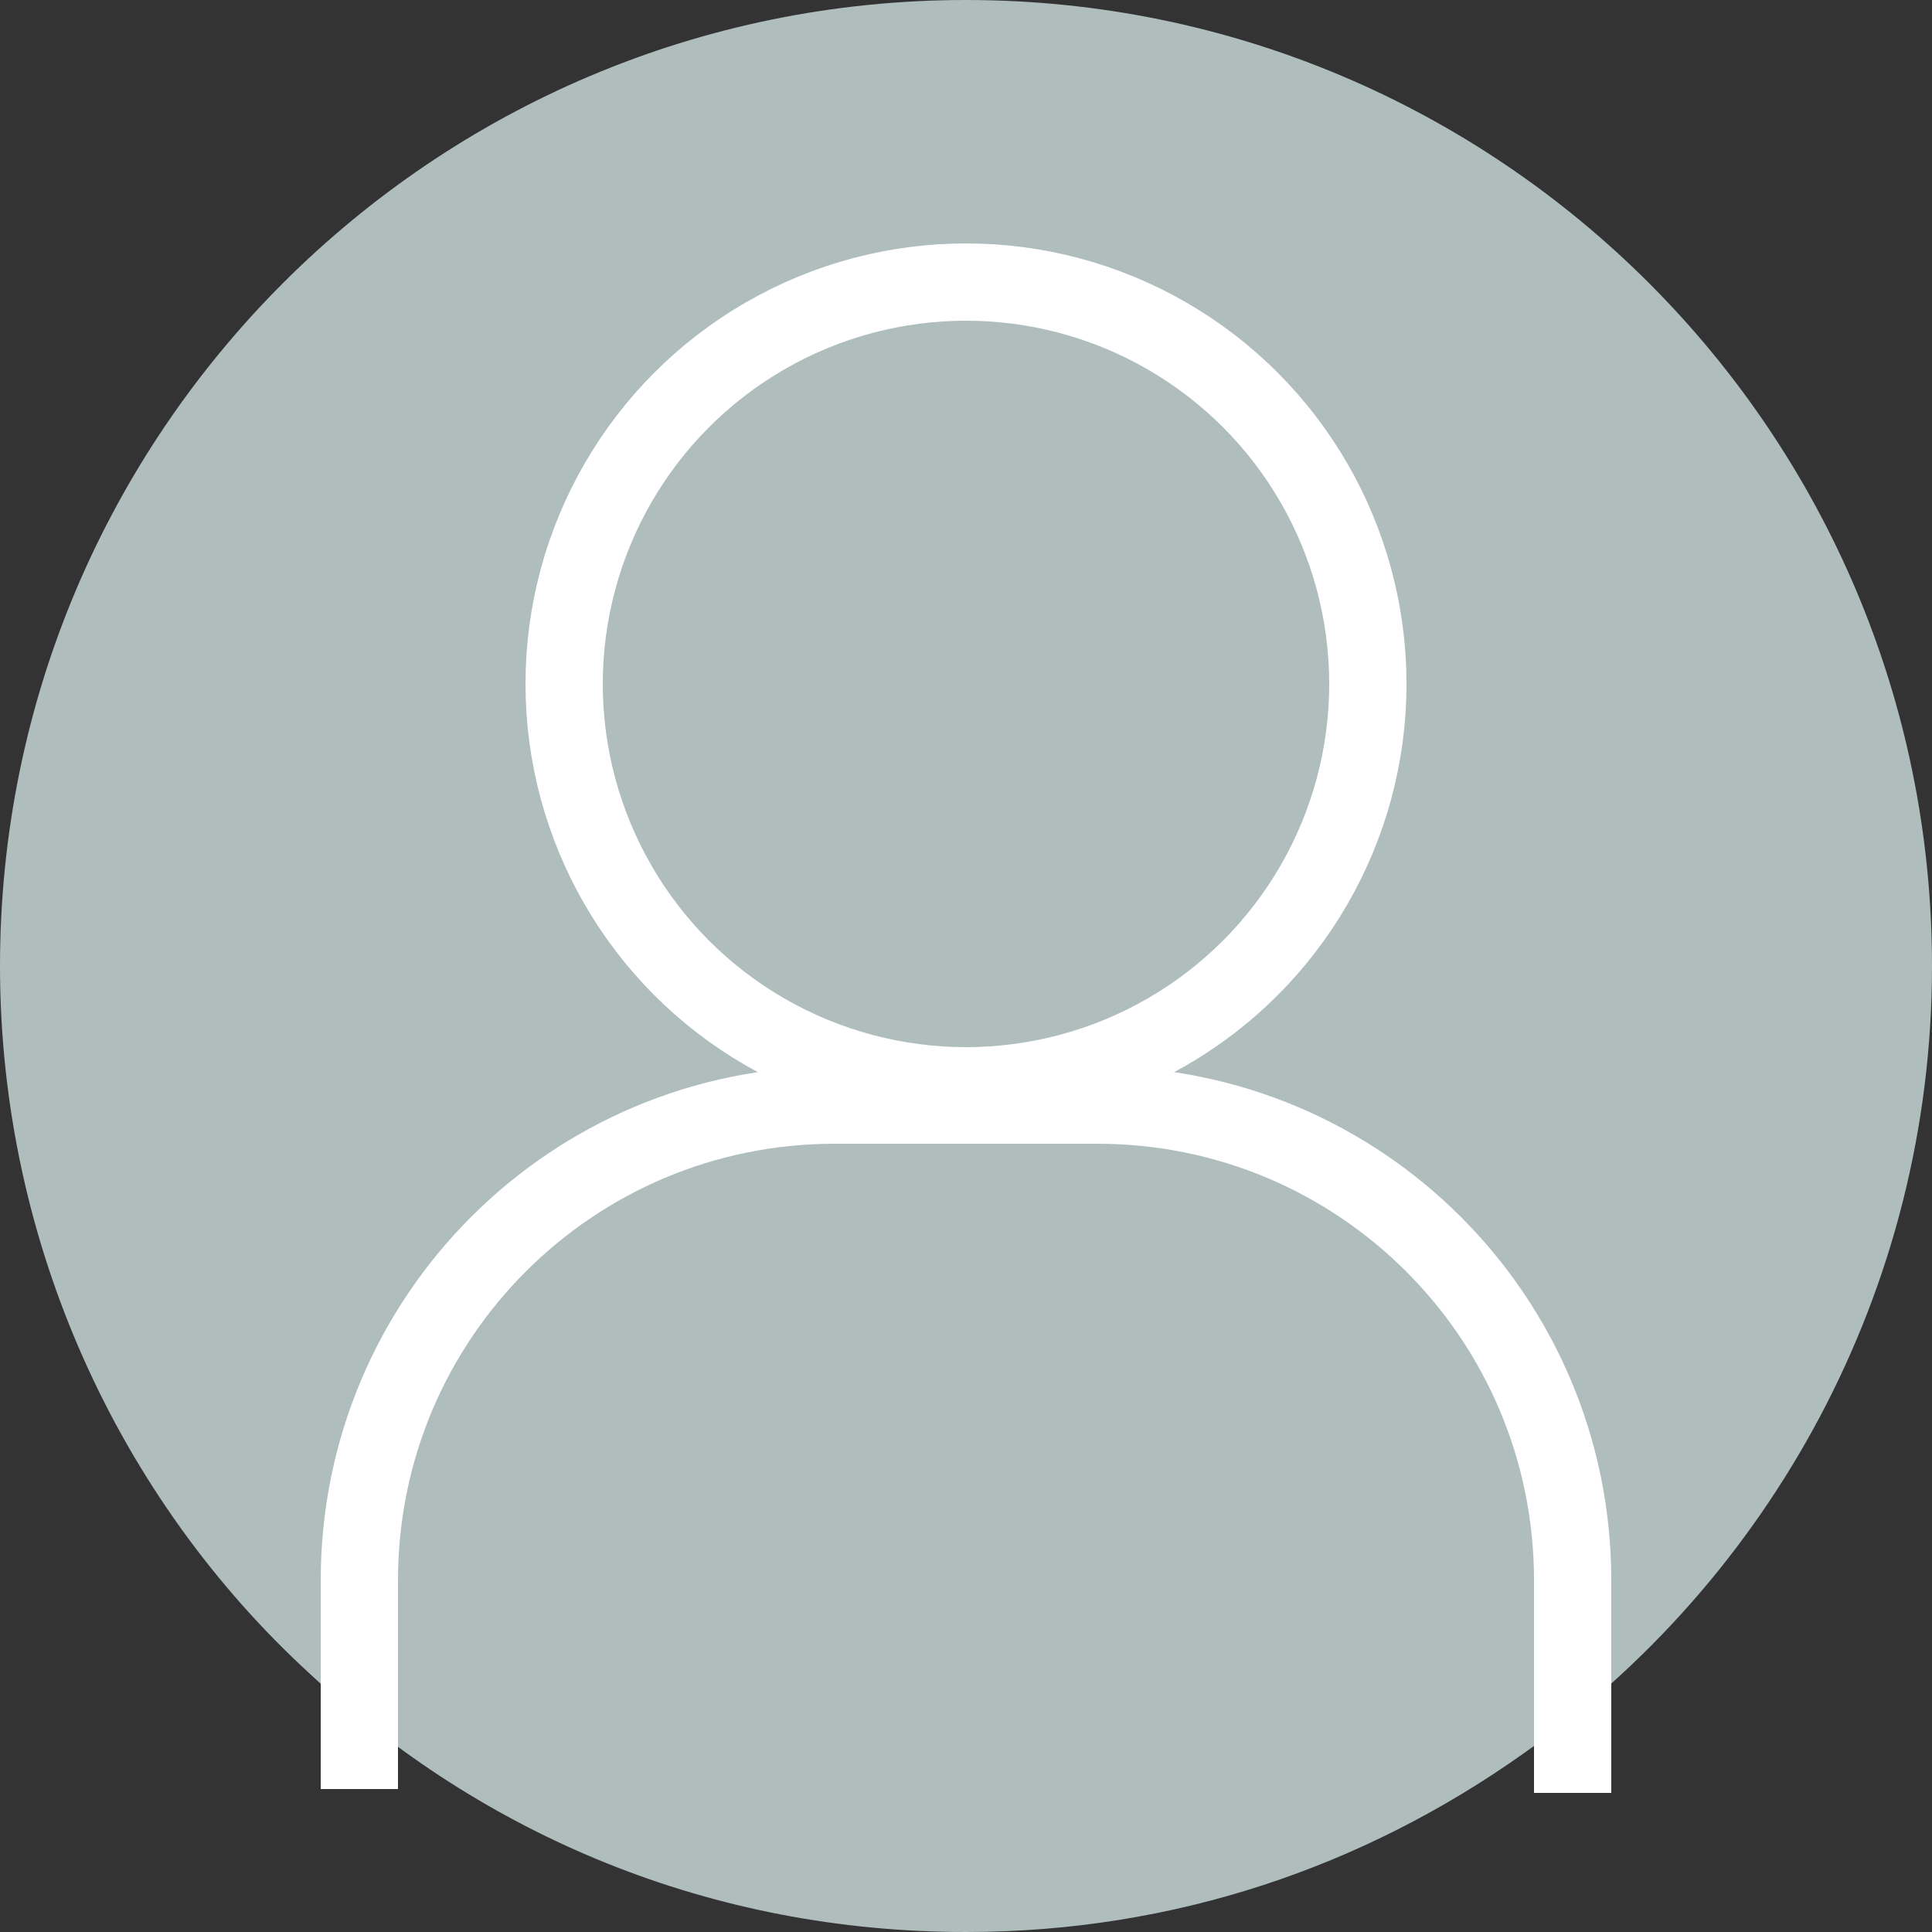
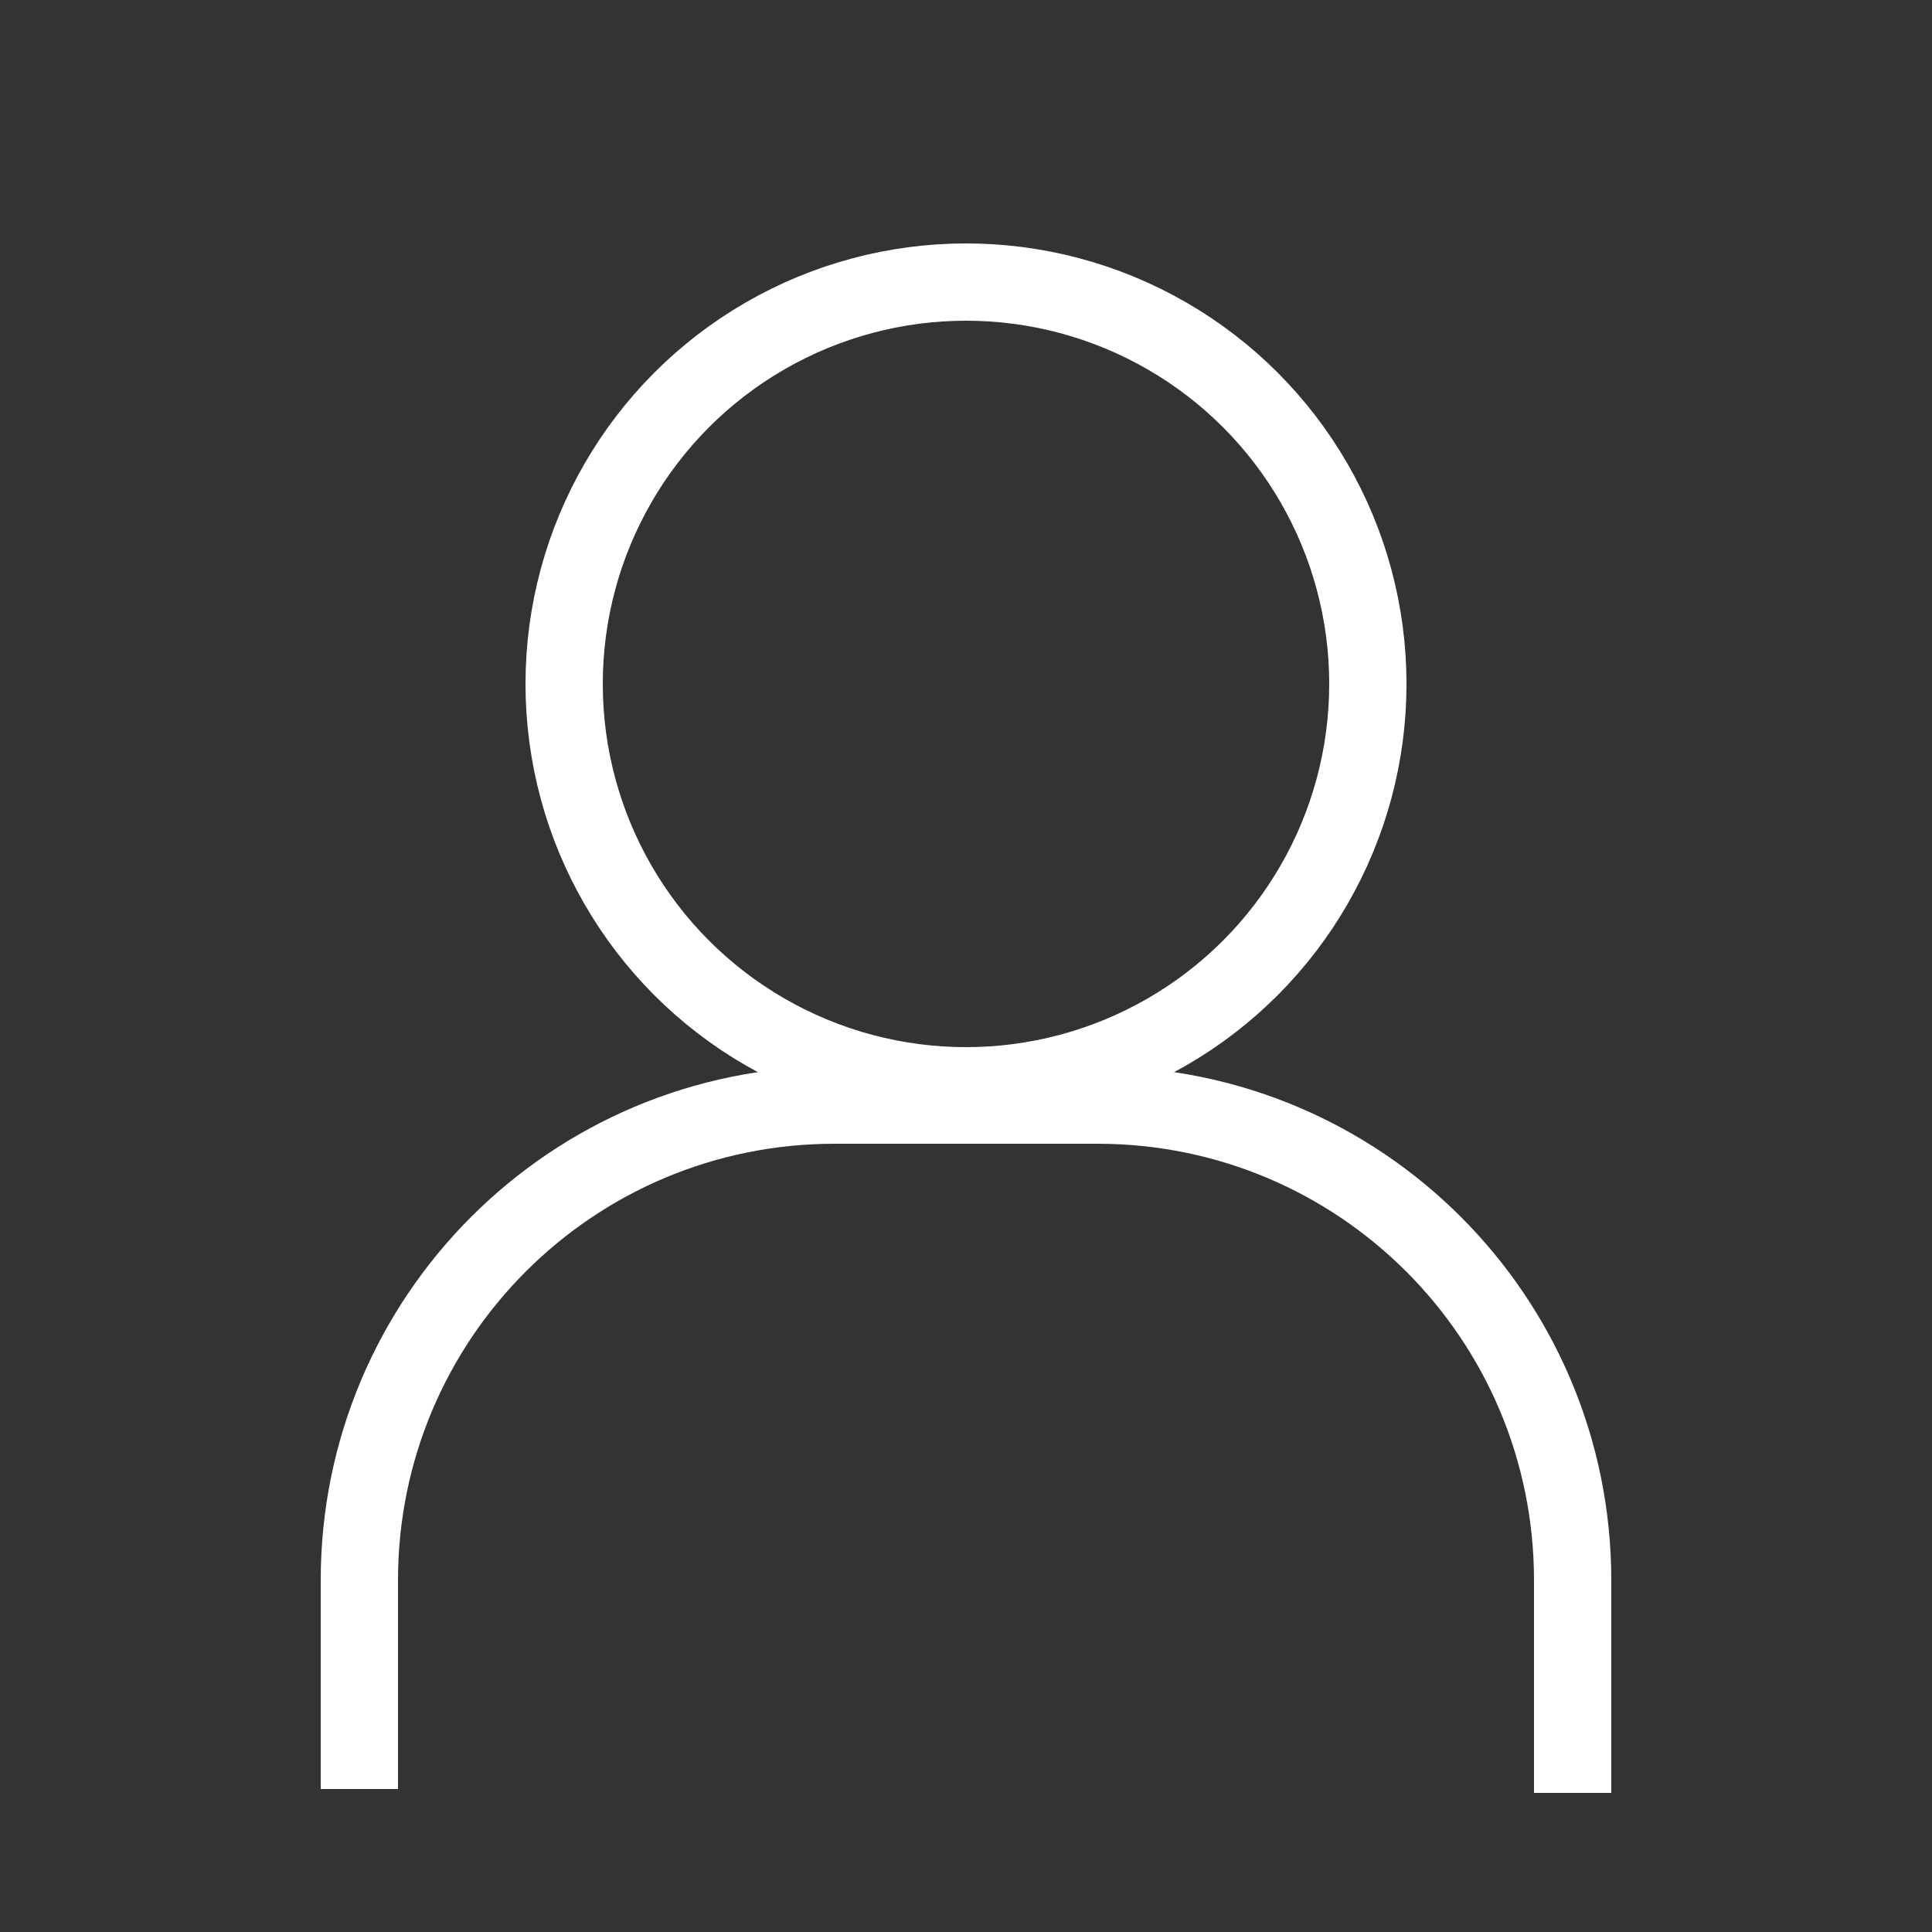
<svg xmlns="http://www.w3.org/2000/svg" version="1.1" id="Layer_1" x="0px" y="0px" viewBox="0 0 50 50" style="enable-background:new 0 0 50 50;" xml:space="preserve">
  <rect x="0" y="0" width="50" height="50" fill="#333333" stroke="none" />
  <style type="text/css">
	.st0{fill:#AFBDBD;}
	.st1{fill:none;stroke:#FFFFFF;stroke-width:2;stroke-miterlimit:10;}
</style>
-   <path class="st0" d="M50,25c0,8.4-4.2,15.9-10.6,20.4c-4.1,2.9-9,4.6-14.4,4.6c-6.6,0-12.5-2.5-17-6.7C3.1,38.8,0,32.2,0,25  C0,11.2,11.2,0,25,0C38.8,0,50,11.2,50,25z" />
  <circle class="st1" cx="25" cy="17.7" r="10.4" />
  <path class="st1" d="M9.3,46.3v-5.4c0-6.8,5.5-12.3,12.3-12.3h6.8c6.8,0,12.3,5.5,12.3,12.3v5.5" />
</svg>